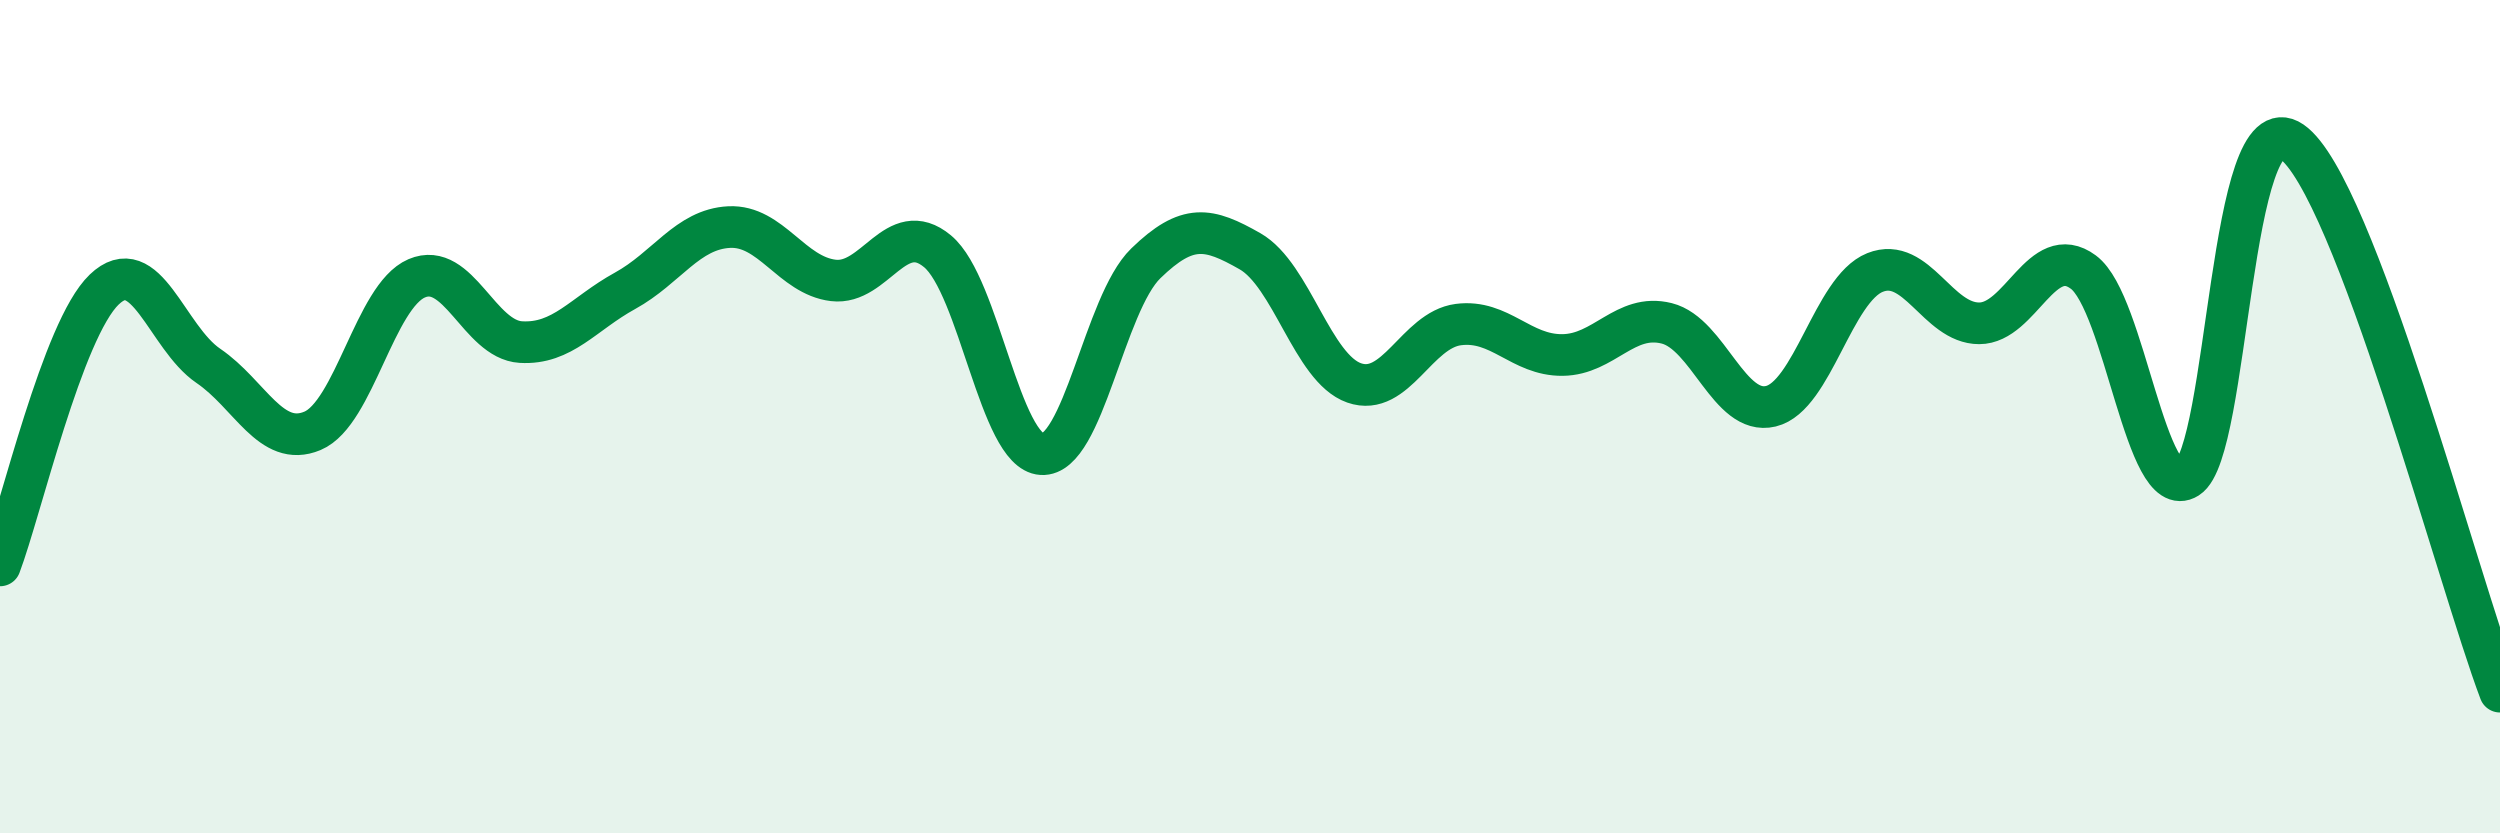
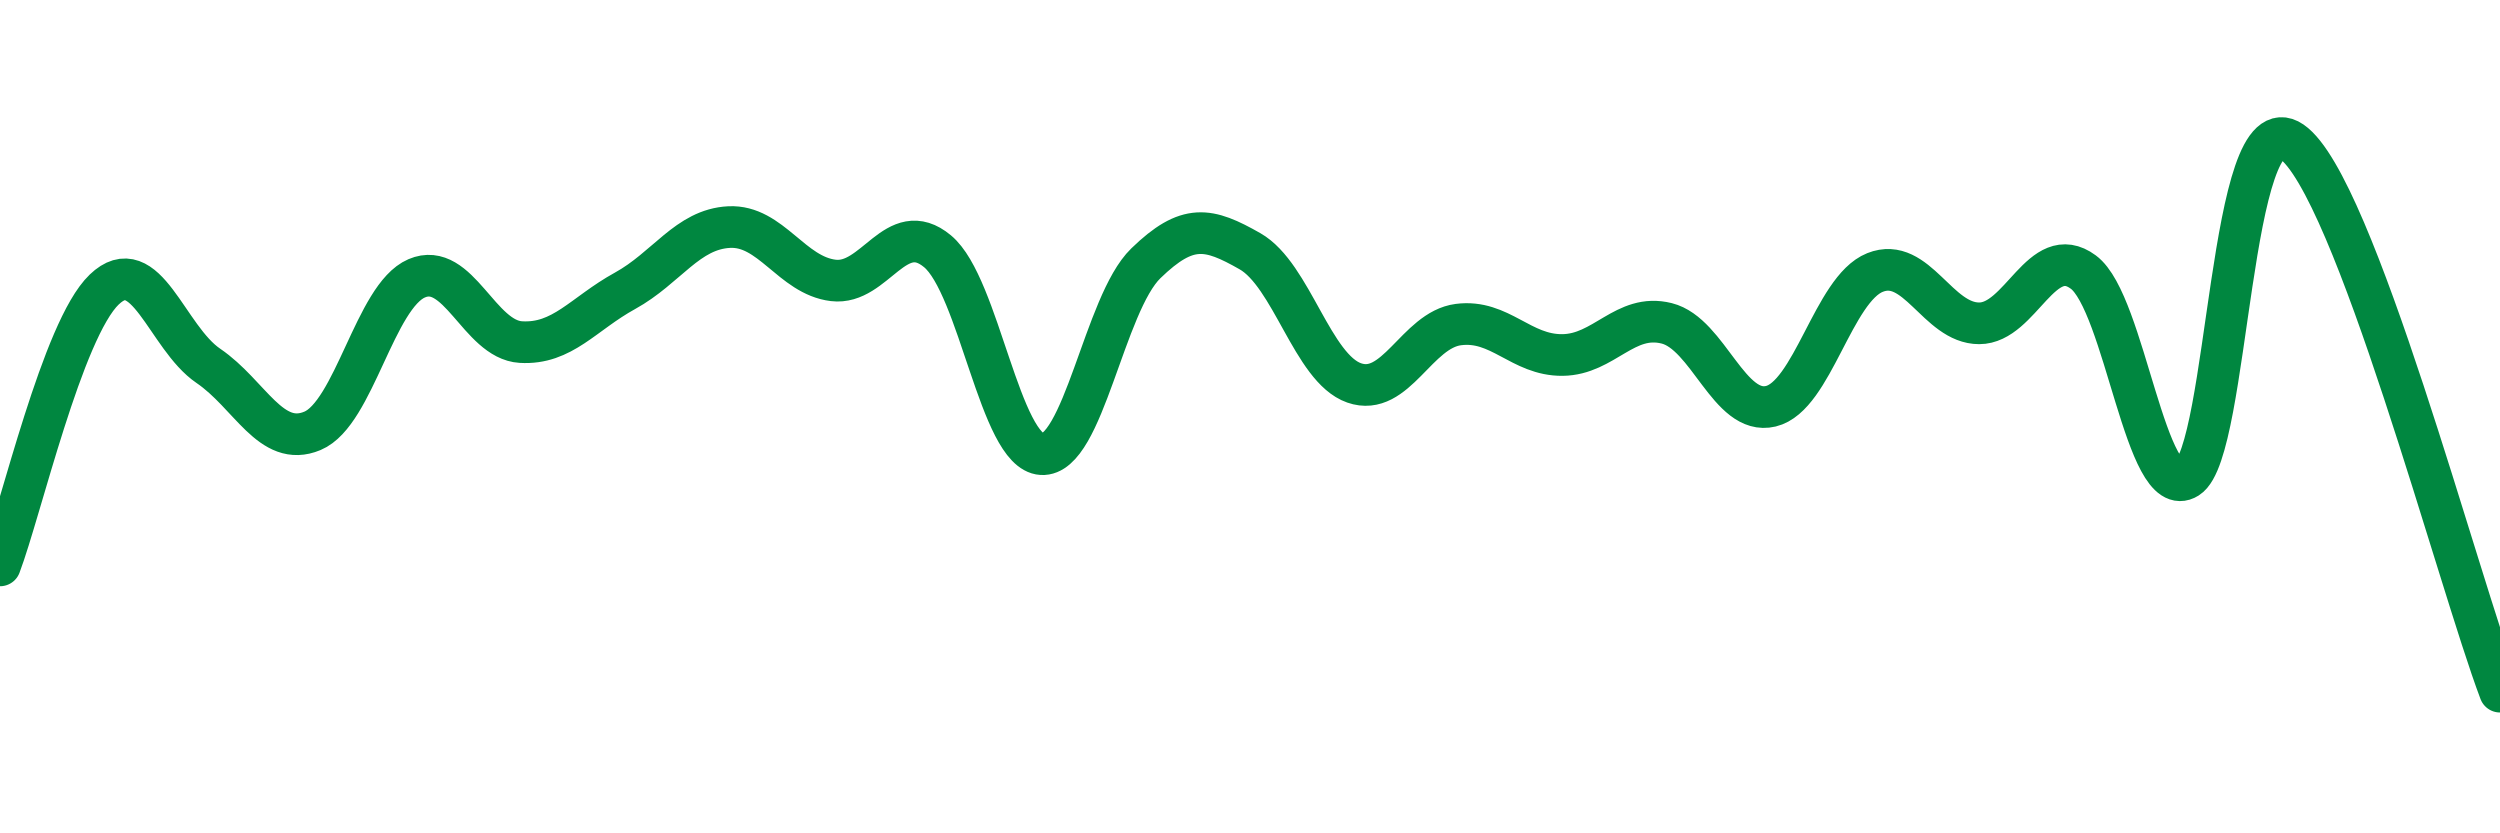
<svg xmlns="http://www.w3.org/2000/svg" width="60" height="20" viewBox="0 0 60 20">
-   <path d="M 0,13.57 C 0.5,12.25 1.5,7.91 2.5,6.95 C 3.5,5.99 4,8.1 5,8.78 C 6,9.46 6.5,10.76 7.5,10.34 C 8.5,9.92 9,7.11 10,6.68 C 11,6.25 11.5,8.15 12.5,8.21 C 13.5,8.27 14,7.53 15,6.98 C 16,6.43 16.5,5.5 17.5,5.45 C 18.5,5.4 19,6.61 20,6.73 C 21,6.85 21.5,5.2 22.5,6.03 C 23.5,6.86 24,10.84 25,10.9 C 26,10.96 26.5,7.29 27.5,6.32 C 28.5,5.35 29,5.46 30,6.03 C 31,6.6 31.5,8.84 32.5,9.19 C 33.5,9.54 34,7.92 35,7.79 C 36,7.66 36.5,8.53 37.5,8.52 C 38.5,8.51 39,7.51 40,7.76 C 41,8.01 41.5,9.99 42.5,9.75 C 43.5,9.51 44,6.94 45,6.54 C 46,6.14 46.5,7.76 47.5,7.76 C 48.5,7.76 49,5.79 50,6.53 C 51,7.27 51.5,12.1 52.5,11.47 C 53.5,10.84 53.5,2.37 55,3.4 C 56.5,4.43 59,13.96 60,16.6L60 20L0 20Z" fill="#008740" opacity="0.1" stroke-linecap="round" stroke-linejoin="round" />
  <path d="M 0,13.57 C 0.5,12.25 1.5,7.91 2.5,6.95 C 3.5,5.99 4,8.1 5,8.78 C 6,9.46 6.5,10.76 7.5,10.34 C 8.5,9.92 9,7.11 10,6.68 C 11,6.25 11.5,8.15 12.5,8.21 C 13.5,8.27 14,7.53 15,6.98 C 16,6.43 16.5,5.5 17.5,5.45 C 18.5,5.4 19,6.61 20,6.73 C 21,6.85 21.5,5.2 22.5,6.03 C 23.5,6.86 24,10.84 25,10.9 C 26,10.96 26.5,7.29 27.5,6.32 C 28.5,5.35 29,5.46 30,6.03 C 31,6.6 31.5,8.84 32.5,9.19 C 33.5,9.54 34,7.92 35,7.79 C 36,7.66 36.5,8.53 37.5,8.52 C 38.5,8.51 39,7.51 40,7.76 C 41,8.01 41.5,9.99 42.5,9.75 C 43.5,9.51 44,6.94 45,6.54 C 46,6.14 46.5,7.76 47.5,7.76 C 48.5,7.76 49,5.79 50,6.53 C 51,7.27 51.5,12.1 52.5,11.47 C 53.5,10.84 53.5,2.37 55,3.4 C 56.5,4.43 59,13.96 60,16.6" stroke="#008740" stroke-width="1" fill="none" stroke-linecap="round" stroke-linejoin="round" />
</svg>